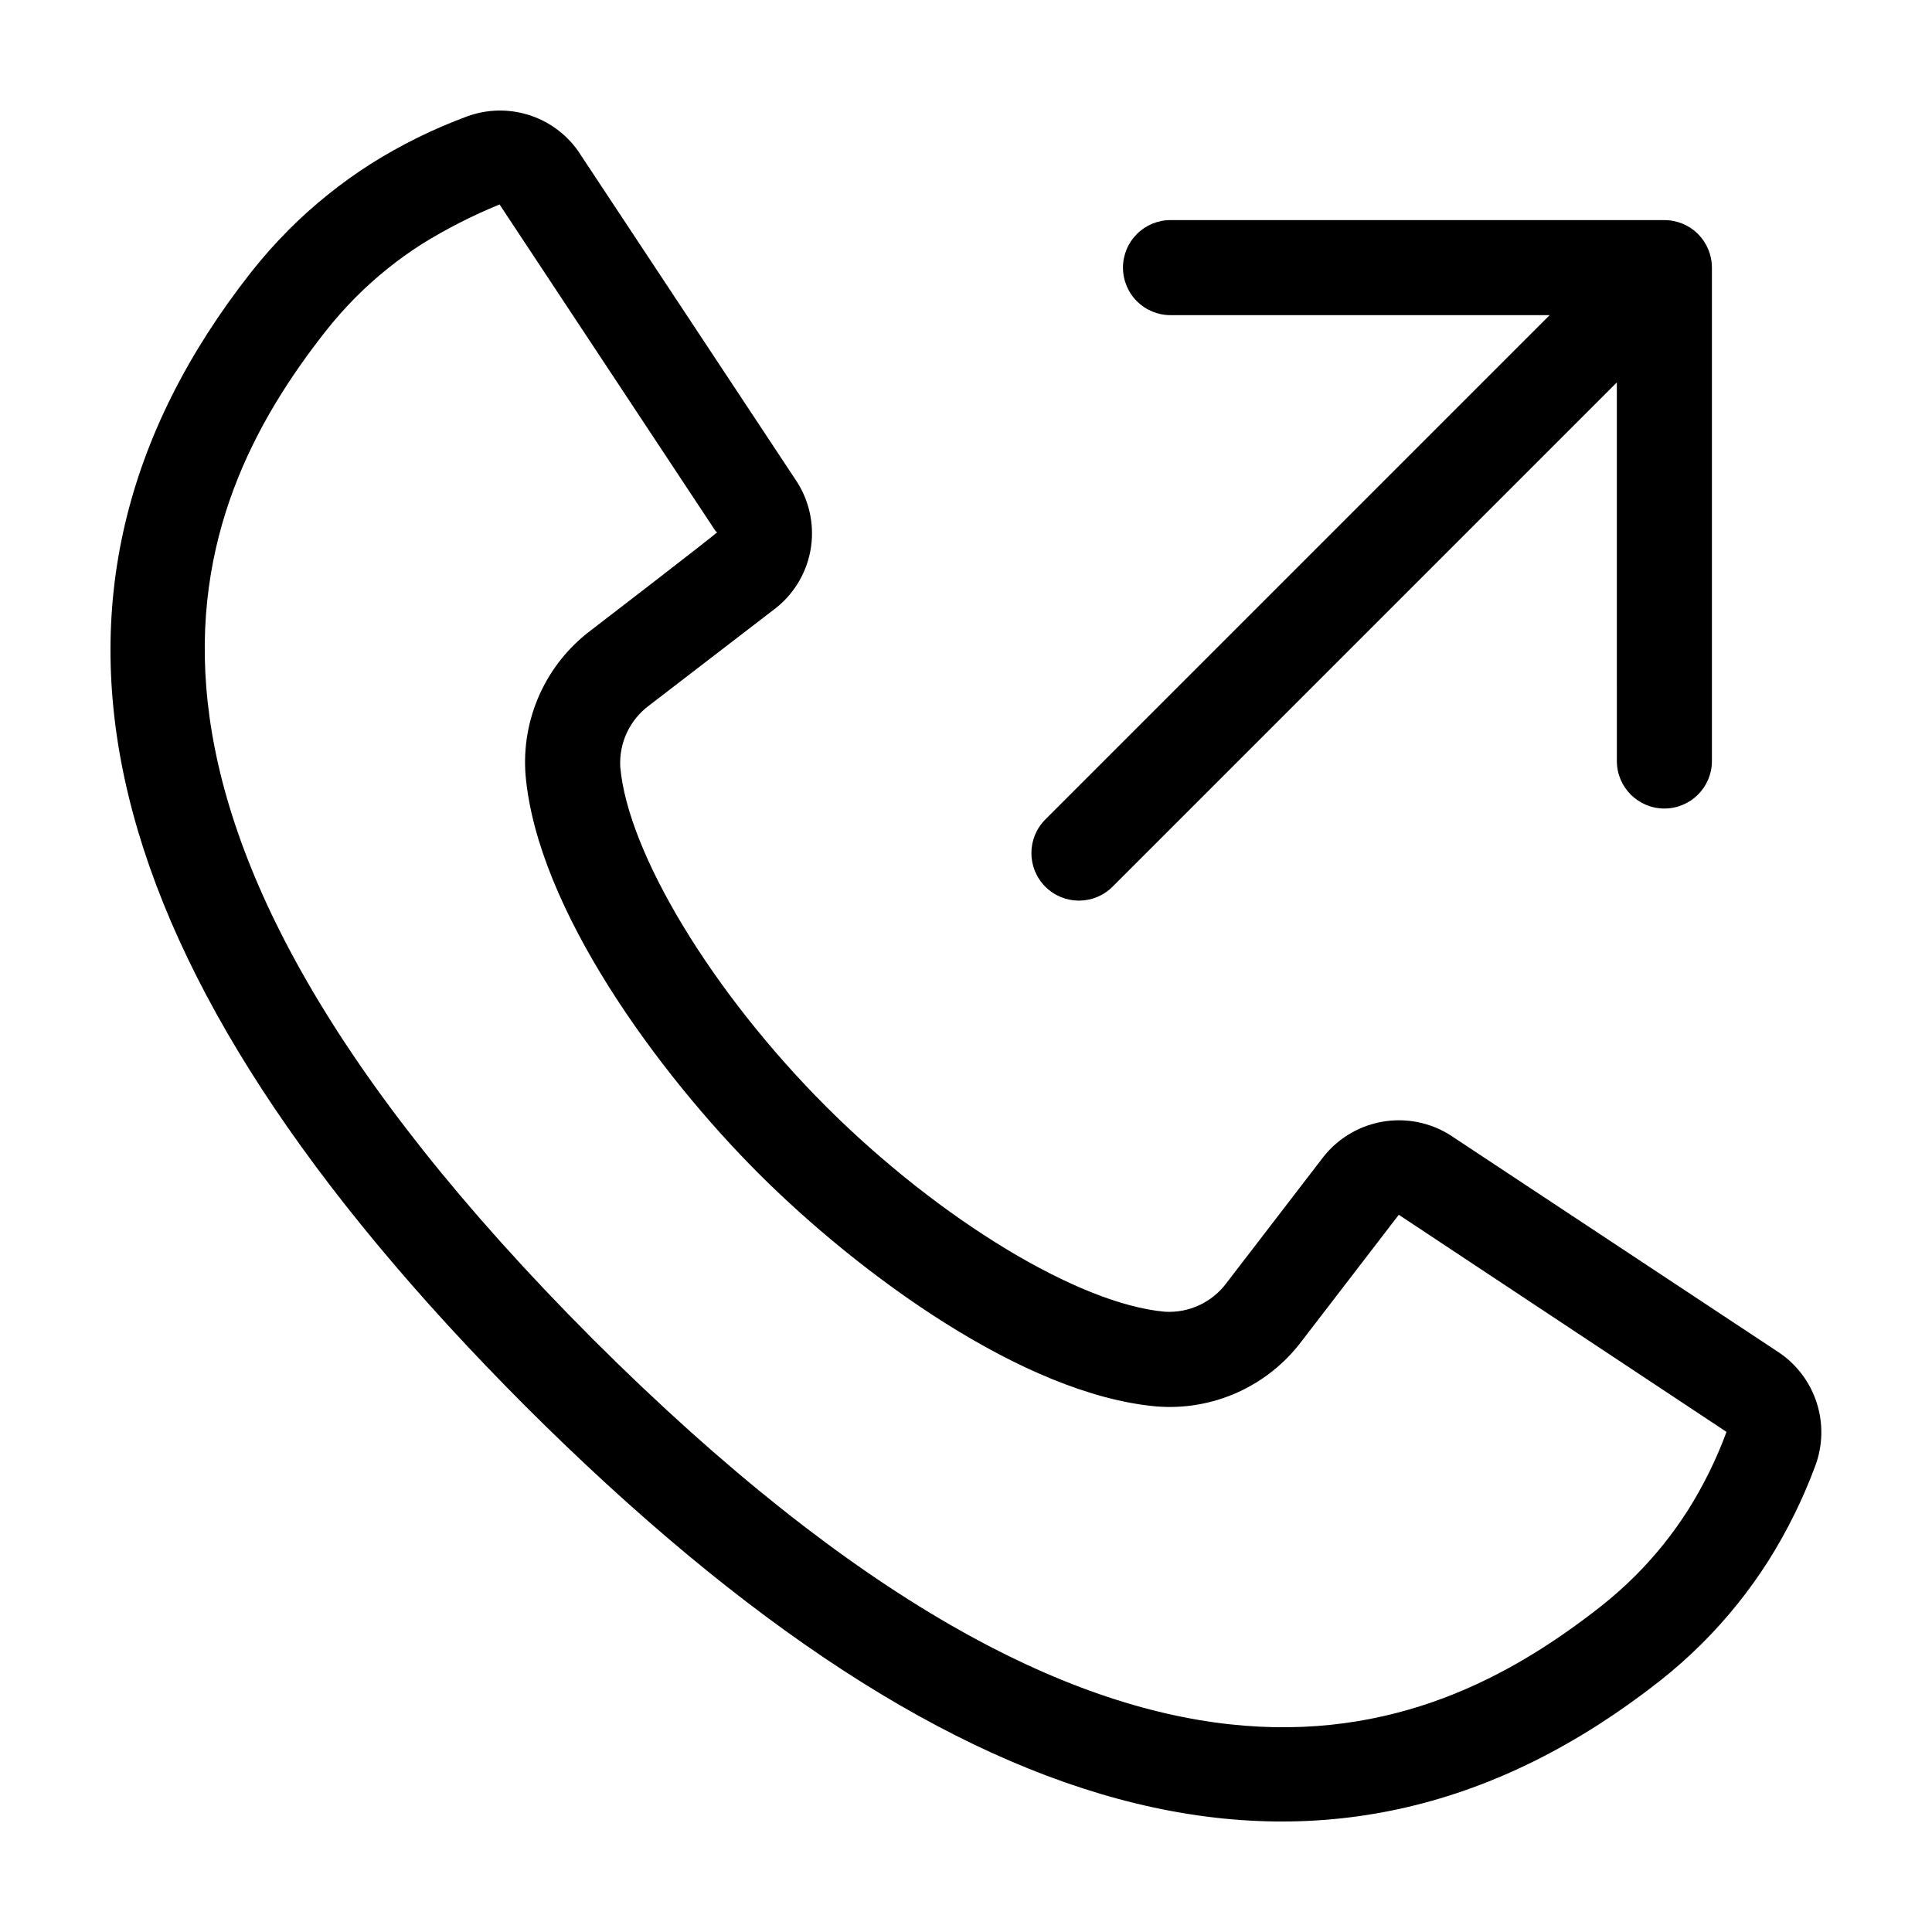
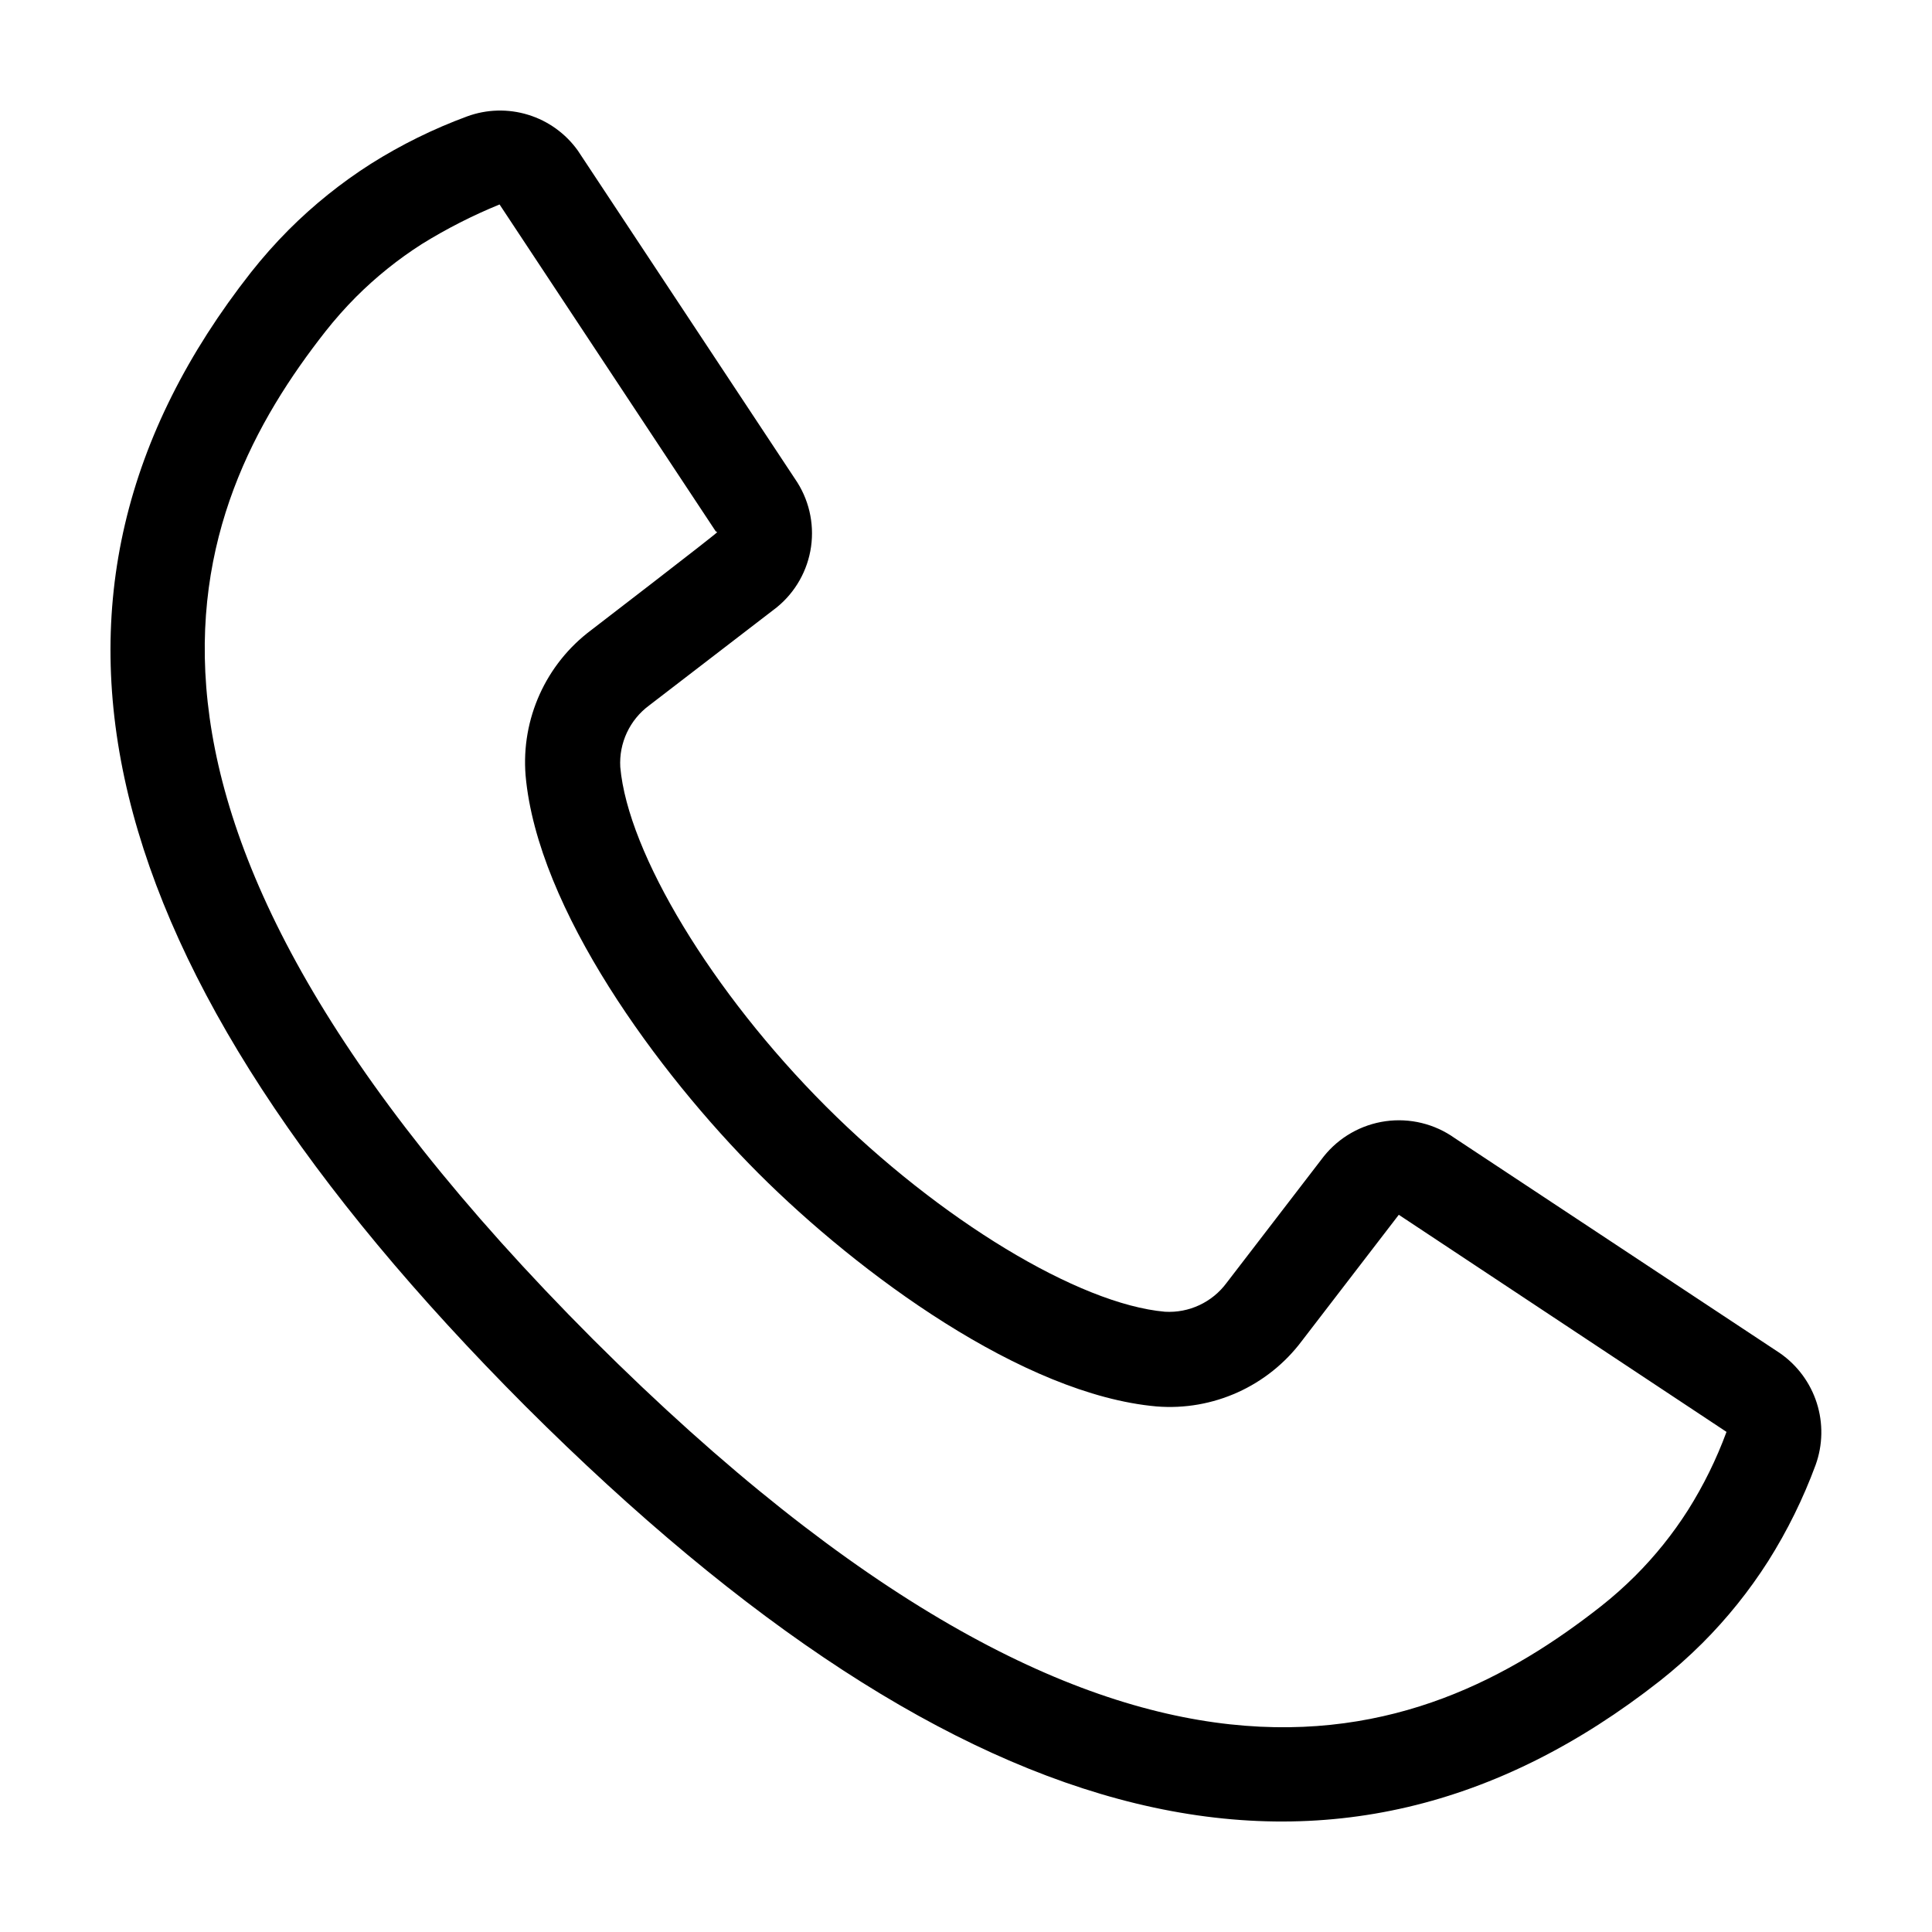
<svg xmlns="http://www.w3.org/2000/svg" fill="#000000" width="800px" height="800px" version="1.1" viewBox="144 144 512 512">
  <g>
    <path d="m615.72 502.61-86.23-57.016c-5.309-3.769-11.855-5.363-18.301-4.461-6.449 0.906-12.305 4.238-16.371 9.32l-25.762 33.527c-3.805 5.144-9.949 8.02-16.336 7.644-22.855-2.019-59.816-24.418-89.875-54.453-30.047-30.07-52.441-67.031-54.465-89.887-0.371-6.387 2.504-12.527 7.644-16.328l33.828-26c4.945-4.023 8.191-9.77 9.086-16.082 0.895-6.312-0.625-12.73-4.258-17.969l-57.555-87.008c-3.227-4.512-7.844-7.84-13.141-9.473-5.301-1.637-10.988-1.488-16.195 0.422-8.918 3.289-17.465 7.5-25.504 12.566-7.875 5.019-15.176 10.887-21.777 17.488-3.551 3.57-6.894 7.344-10.016 11.297-67.297 85.676-43.484 183.97 72.816 300.52 116.52 116.28 214.82 140.09 300.53 72.77h0.004c3.941-3.113 7.699-6.449 11.258-9.992 6.609-6.602 12.473-13.906 17.492-21.785 5.07-8.035 9.281-16.582 12.57-25.496 1.906-5.285 2.012-11.051 0.305-16.406-1.707-5.352-5.137-9.992-9.75-13.199zm-24.371 41.566-0.004 0.004c-4.023 6.32-8.73 12.184-14.035 17.48-2.867 2.852-5.891 5.535-9.062 8.039-47.125 37.012-126.09 69.945-267.12-70.797-140.77-141.06-107.84-220.02-70.844-267.11 2.512-3.18 5.199-6.219 8.059-9.094 5.289-5.289 11.141-9.992 17.449-14.02 6.562-4.066 13.449-7.574 20.598-10.492l57.281 86.617 0.402 0.219c0.141 0.195-33.391 25.957-33.391 25.957-12.031 8.996-18.602 23.543-17.395 38.52 3.133 35.383 35.215 78.934 61.746 105.48 26.543 26.527 70.086 58.609 105.47 61.742 14.977 1.203 29.523-5.363 38.527-17.395l25.664-33.395 86.848 57.535c-2.668 7.238-6.082 14.18-10.195 20.711z" />
-     <path d="m438.83 378.99 133.65-133.65 0.004 100.4c0.035 6.93 5.664 12.527 12.594 12.527s12.559-5.598 12.598-12.527v-130.82h-0.004c0-3.34-1.324-6.543-3.688-8.906-2.359-2.359-5.562-3.688-8.902-3.684h-130.82v-0.004c-3.352-0.016-6.574 1.301-8.949 3.668-2.379 2.363-3.715 5.578-3.715 8.93 0 3.352 1.336 6.562 3.715 8.93 2.375 2.363 5.598 3.68 8.949 3.664l100.41 0.004-133.65 133.65c-4.922 4.918-4.922 12.895 0 17.812 4.918 4.922 12.895 4.922 17.812 0z" />
  </g>
</svg>